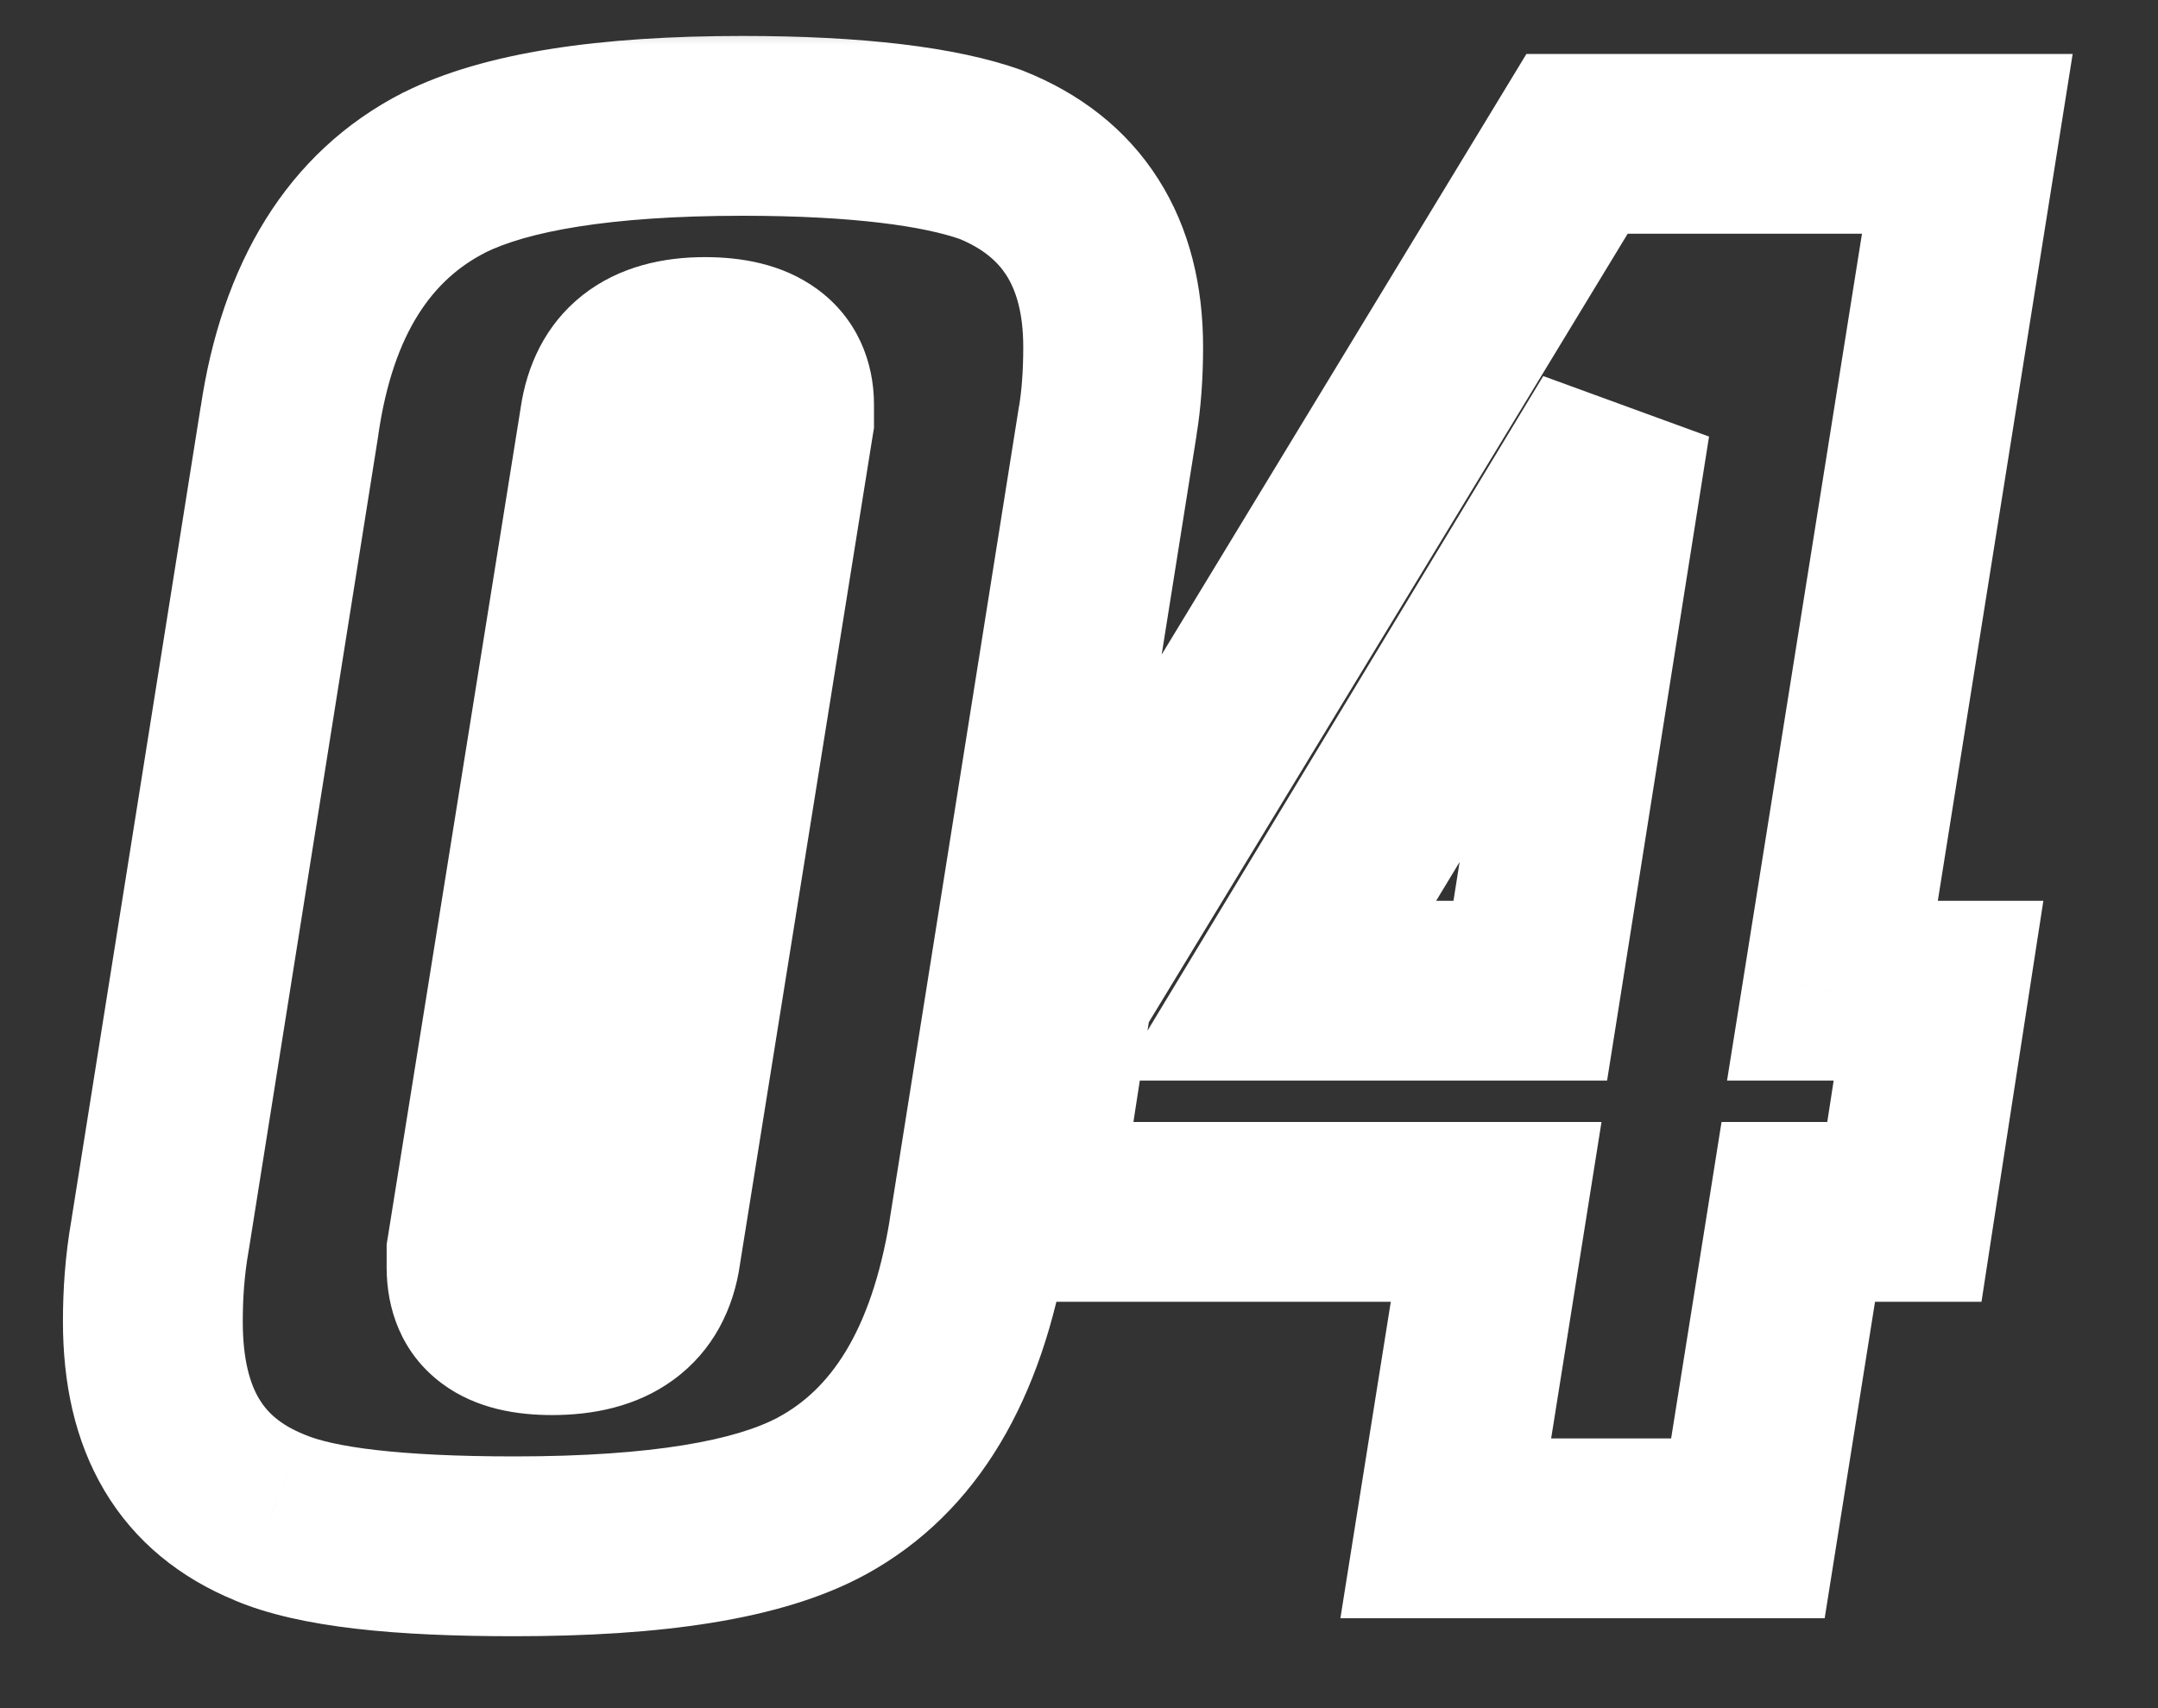
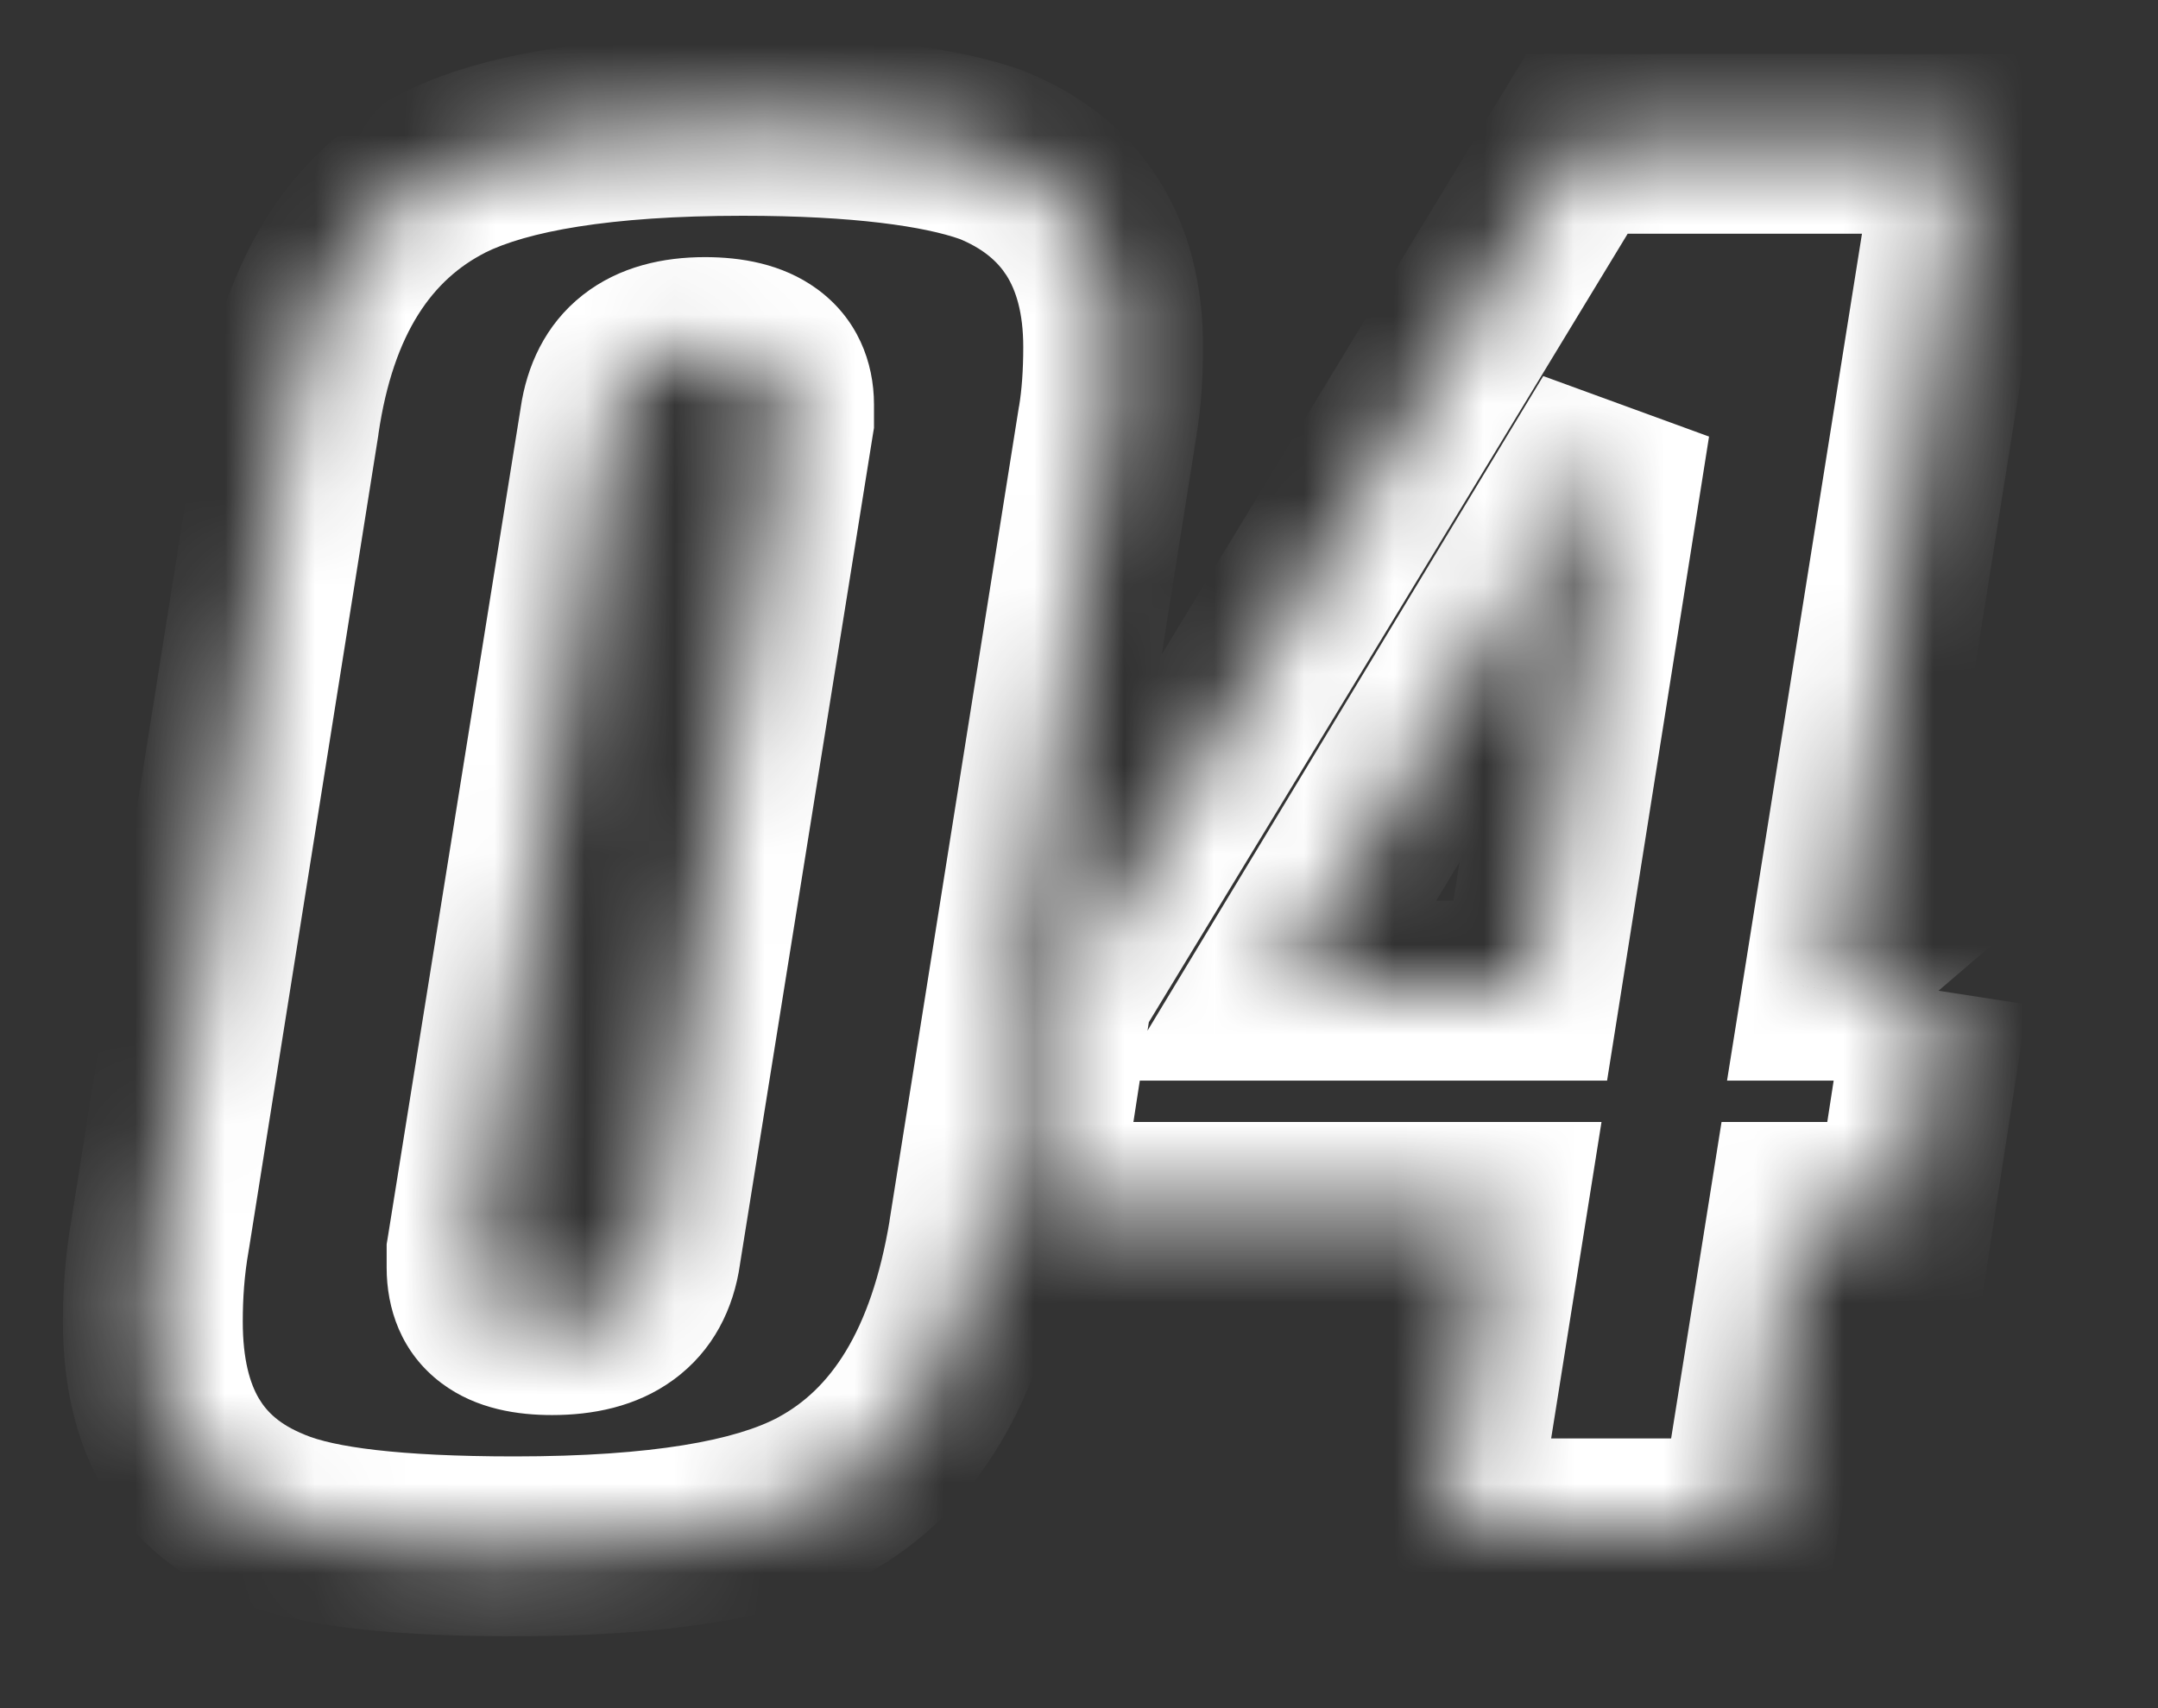
<svg xmlns="http://www.w3.org/2000/svg" width="24" height="19" viewBox="0 0 24 19" fill="none">
  <rect x="0" y="0" width="24" height="19" fill="#333333" stroke="none" />
  <mask id="path-1-outside-1_1062_42" maskUnits="userSpaceOnUse" x="0" y="0" width="24" height="19" fill="black">
-     <rect fill="white" width="24" height="19" />
    <path d="M5.72 17.2C4.42 17.2 3.52 17.1 3 16.88C2.12 16.52 1.7 15.8 1.7 14.7C1.7 14.4 1.72 14.08 1.78 13.74L3.22 4.68C3.42 3.32 4 2.4 4.94 1.92C5.62 1.58 6.72 1.4 8.26 1.4C9.54 1.4 10.46 1.52 11.02 1.72C11.92 2.08 12.38 2.8 12.38 3.86C12.38 4.16 12.36 4.44 12.32 4.68L10.88 13.74C10.64 15.18 10.06 16.14 9.14 16.64C8.44 17.02 7.3 17.2 5.72 17.2ZM8.72 4.5C8.72 4.08 8.42 3.86 7.84 3.86C7.2 3.86 6.86 4.14 6.78 4.68L5.3 13.92V14.1C5.3 14.54 5.58 14.74 6.14 14.74C6.78 14.74 7.16 14.48 7.24 13.92L8.72 4.68V4.5ZM17.539 1.6H21.879L20.379 11.02H21.559L21.179 13.48H19.999L19.439 17H16.079L16.639 13.48H11.439L11.819 11.02L17.539 1.6ZM18.019 4.7L14.199 11.02H17.019L18.019 4.7Z" />
  </mask>
-   <path d="M3 16.88L3.39 15.959L3.379 15.954L3 16.88ZM1.78 13.74L2.765 13.914L2.766 13.905L2.768 13.897L1.78 13.74ZM3.22 4.68L4.208 4.837L4.209 4.825L3.22 4.68ZM4.94 1.92L4.493 1.026L4.485 1.029L4.94 1.92ZM11.02 1.72L11.391 0.792L11.374 0.785L11.356 0.778L11.02 1.72ZM12.32 4.68L11.334 4.516L11.332 4.523L12.32 4.68ZM10.88 13.74L11.866 13.904L11.868 13.897L10.88 13.74ZM9.14 16.64L9.617 17.519L9.618 17.519L9.14 16.64ZM6.78 4.68L7.767 4.838L7.769 4.827L6.78 4.68ZM5.3 13.92L4.313 13.762L4.3 13.84V13.92H5.3ZM7.24 13.92L6.253 13.762L6.251 13.77L6.25 13.779L7.24 13.92ZM8.72 4.68L9.707 4.838L9.72 4.76V4.68H8.72ZM5.72 16.2C4.415 16.2 3.703 16.091 3.39 15.959L2.61 17.801C3.337 18.109 4.425 18.2 5.72 18.2V16.2ZM3.379 15.954C3.114 15.846 2.971 15.71 2.88 15.557C2.782 15.392 2.7 15.127 2.7 14.7H0.7C0.7 15.373 0.828 16.018 1.16 16.578C1.499 17.15 2.006 17.554 2.621 17.805L3.379 15.954ZM2.7 14.7C2.7 14.445 2.717 14.185 2.765 13.914L0.795 13.566C0.723 13.975 0.7 14.355 0.7 14.7H2.7ZM2.768 13.897L4.208 4.837L2.232 4.523L0.792 13.583L2.768 13.897ZM4.209 4.825C4.377 3.685 4.823 3.103 5.395 2.811L4.485 1.029C3.177 1.697 2.463 2.955 2.231 4.535L4.209 4.825ZM5.387 2.814C5.851 2.582 6.757 2.4 8.26 2.4V0.4C6.683 0.4 5.389 0.578 4.493 1.026L5.387 2.814ZM8.26 2.4C9.507 2.4 10.288 2.521 10.684 2.662L11.356 0.778C10.632 0.519 9.573 0.4 8.26 0.4V2.4ZM10.649 2.648C10.933 2.762 11.094 2.908 11.194 3.064C11.297 3.227 11.38 3.474 11.38 3.86H13.38C13.38 3.186 13.233 2.543 12.881 1.991C12.526 1.432 12.007 1.038 11.391 0.792L10.649 2.648ZM11.38 3.86C11.38 4.119 11.363 4.342 11.334 4.516L13.306 4.844C13.357 4.538 13.38 4.201 13.38 3.86H11.38ZM11.332 4.523L9.892 13.583L11.868 13.897L13.308 4.837L11.332 4.523ZM9.894 13.576C9.684 14.835 9.219 15.459 8.662 15.761L9.618 17.519C10.901 16.821 11.596 15.525 11.866 13.904L9.894 13.576ZM8.663 15.761C8.197 16.014 7.275 16.2 5.72 16.2V18.2C7.325 18.2 8.683 18.026 9.617 17.519L8.663 15.761ZM9.72 4.5C9.72 4.023 9.532 3.539 9.086 3.214C8.695 2.929 8.23 2.86 7.84 2.86V4.86C7.925 4.86 7.969 4.868 7.982 4.872C7.994 4.875 7.961 4.869 7.909 4.831C7.851 4.789 7.795 4.725 7.758 4.646C7.723 4.571 7.72 4.514 7.72 4.5H9.72ZM7.84 2.86C7.385 2.86 6.893 2.959 6.482 3.281C6.057 3.615 5.858 4.08 5.791 4.533L7.769 4.827C7.776 4.78 7.784 4.771 7.777 4.785C7.773 4.793 7.766 4.804 7.755 4.817C7.744 4.831 7.731 4.843 7.718 4.854C7.689 4.876 7.673 4.879 7.687 4.875C7.704 4.87 7.751 4.86 7.84 4.86V2.86ZM5.793 4.522L4.313 13.762L6.287 14.078L7.767 4.838L5.793 4.522ZM4.3 13.92V14.1H6.3V13.92H4.3ZM4.3 14.1C4.3 14.55 4.457 15.045 4.91 15.385C5.304 15.681 5.774 15.74 6.14 15.74V13.74C6.056 13.74 6.017 13.732 6.01 13.73C6.004 13.729 6.048 13.739 6.11 13.785C6.178 13.836 6.235 13.908 6.27 13.987C6.301 14.059 6.3 14.106 6.3 14.1H4.3ZM6.14 15.74C6.58 15.74 7.072 15.653 7.489 15.348C7.934 15.024 8.16 14.553 8.23 14.061L6.25 13.779C6.244 13.82 6.238 13.822 6.249 13.801C6.254 13.791 6.263 13.779 6.274 13.765C6.286 13.752 6.299 13.741 6.311 13.732C6.335 13.715 6.343 13.716 6.318 13.723C6.291 13.73 6.234 13.74 6.14 13.74V15.74ZM8.227 14.078L9.707 4.838L7.733 4.522L6.253 13.762L8.227 14.078ZM9.72 4.68V4.5H7.72V4.68H9.72ZM17.539 1.6V0.6H16.976L16.684 1.081L17.539 1.6ZM21.879 1.6L22.867 1.757L23.051 0.6H21.879V1.6ZM20.379 11.02L19.392 10.863L19.207 12.02H20.379V11.02ZM21.559 11.02L22.547 11.173L22.725 10.02H21.559V11.02ZM21.179 13.48V14.48H22.037L22.167 13.633L21.179 13.48ZM19.999 13.48V12.48H19.146L19.012 13.323L19.999 13.48ZM19.439 17V18H20.293L20.427 17.157L19.439 17ZM16.079 17L15.091 16.843L14.907 18H16.079V17ZM16.639 13.48L17.627 13.637L17.811 12.48H16.639V13.48ZM11.439 13.48L10.451 13.327L10.273 14.48H11.439V13.48ZM11.819 11.02L10.964 10.501L10.861 10.671L10.831 10.867L11.819 11.02ZM18.019 4.7L19.007 4.856L17.163 4.183L18.019 4.7ZM14.199 11.02L13.343 10.503L12.426 12.02H14.199V11.02ZM17.019 11.02V12.02H17.873L18.007 11.176L17.019 11.02ZM17.539 2.6H21.879V0.6H17.539V2.6ZM20.892 1.443L19.392 10.863L21.367 11.177L22.867 1.757L20.892 1.443ZM20.379 12.02H21.559V10.02H20.379V12.02ZM20.571 10.867L20.191 13.327L22.167 13.633L22.547 11.173L20.571 10.867ZM21.179 12.48H19.999V14.48H21.179V12.48ZM19.012 13.323L18.451 16.843L20.427 17.157L20.987 13.637L19.012 13.323ZM19.439 16H16.079V18H19.439V16ZM17.067 17.157L17.627 13.637L15.652 13.323L15.091 16.843L17.067 17.157ZM16.639 12.48H11.439V14.48H16.639V12.48ZM12.427 13.633L12.807 11.173L10.831 10.867L10.451 13.327L12.427 13.633ZM12.674 11.539L18.394 2.119L16.684 1.081L10.964 10.501L12.674 11.539ZM17.163 4.183L13.343 10.503L15.055 11.537L18.875 5.217L17.163 4.183ZM14.199 12.02H17.019V10.02H14.199V12.02ZM18.007 11.176L19.007 4.856L17.031 4.544L16.031 10.864L18.007 11.176Z" fill="white" mask="url(#path-1-outside-1_1062_42)" />
+   <path d="M3 16.88L3.39 15.959L3.379 15.954L3 16.88ZM1.78 13.74L2.765 13.914L2.766 13.905L2.768 13.897L1.78 13.74ZM3.22 4.68L4.208 4.837L4.209 4.825L3.22 4.68ZM4.94 1.92L4.493 1.026L4.485 1.029L4.94 1.92ZM11.02 1.72L11.391 0.792L11.374 0.785L11.356 0.778L11.02 1.72ZM12.32 4.68L11.334 4.516L11.332 4.523L12.32 4.68ZM10.88 13.74L11.866 13.904L11.868 13.897L10.88 13.74ZM9.14 16.64L9.617 17.519L9.618 17.519L9.14 16.64ZM6.78 4.68L7.767 4.838L7.769 4.827L6.78 4.68ZM5.3 13.92L4.313 13.762L4.3 13.84V13.92H5.3ZM7.24 13.92L6.253 13.762L6.251 13.77L6.25 13.779L7.24 13.92ZM8.72 4.68L9.707 4.838L9.72 4.76V4.68H8.72ZM5.72 16.2C4.415 16.2 3.703 16.091 3.39 15.959L2.61 17.801C3.337 18.109 4.425 18.2 5.72 18.2V16.2ZM3.379 15.954C3.114 15.846 2.971 15.71 2.88 15.557C2.782 15.392 2.7 15.127 2.7 14.7H0.7C0.7 15.373 0.828 16.018 1.16 16.578C1.499 17.15 2.006 17.554 2.621 17.805L3.379 15.954ZM2.7 14.7C2.7 14.445 2.717 14.185 2.765 13.914L0.795 13.566C0.723 13.975 0.7 14.355 0.7 14.7H2.7ZM2.768 13.897L4.208 4.837L2.232 4.523L0.792 13.583L2.768 13.897ZM4.209 4.825C4.377 3.685 4.823 3.103 5.395 2.811L4.485 1.029C3.177 1.697 2.463 2.955 2.231 4.535L4.209 4.825ZM5.387 2.814C5.851 2.582 6.757 2.4 8.26 2.4V0.4C6.683 0.4 5.389 0.578 4.493 1.026L5.387 2.814ZM8.26 2.4C9.507 2.4 10.288 2.521 10.684 2.662L11.356 0.778C10.632 0.519 9.573 0.4 8.26 0.4V2.4ZM10.649 2.648C10.933 2.762 11.094 2.908 11.194 3.064C11.297 3.227 11.38 3.474 11.38 3.86H13.38C13.38 3.186 13.233 2.543 12.881 1.991C12.526 1.432 12.007 1.038 11.391 0.792L10.649 2.648ZM11.38 3.86C11.38 4.119 11.363 4.342 11.334 4.516L13.306 4.844C13.357 4.538 13.38 4.201 13.38 3.86H11.38ZM11.332 4.523L9.892 13.583L11.868 13.897L13.308 4.837L11.332 4.523ZM9.894 13.576C9.684 14.835 9.219 15.459 8.662 15.761L9.618 17.519C10.901 16.821 11.596 15.525 11.866 13.904L9.894 13.576ZM8.663 15.761C8.197 16.014 7.275 16.2 5.72 16.2V18.2C7.325 18.2 8.683 18.026 9.617 17.519L8.663 15.761ZM9.72 4.5C9.72 4.023 9.532 3.539 9.086 3.214C8.695 2.929 8.23 2.86 7.84 2.86V4.86C7.925 4.86 7.969 4.868 7.982 4.872C7.994 4.875 7.961 4.869 7.909 4.831C7.851 4.789 7.795 4.725 7.758 4.646C7.723 4.571 7.72 4.514 7.72 4.5H9.72ZM7.84 2.86C7.385 2.86 6.893 2.959 6.482 3.281C6.057 3.615 5.858 4.08 5.791 4.533L7.769 4.827C7.776 4.78 7.784 4.771 7.777 4.785C7.773 4.793 7.766 4.804 7.755 4.817C7.744 4.831 7.731 4.843 7.718 4.854C7.689 4.876 7.673 4.879 7.687 4.875C7.704 4.87 7.751 4.86 7.84 4.86V2.86ZM5.793 4.522L4.313 13.762L6.287 14.078L7.767 4.838L5.793 4.522ZM4.3 13.92V14.1H6.3V13.92H4.3ZM4.3 14.1C4.3 14.55 4.457 15.045 4.91 15.385C5.304 15.681 5.774 15.74 6.14 15.74V13.74C6.056 13.74 6.017 13.732 6.01 13.73C6.004 13.729 6.048 13.739 6.11 13.785C6.178 13.836 6.235 13.908 6.27 13.987C6.301 14.059 6.3 14.106 6.3 14.1H4.3ZM6.14 15.74C6.58 15.74 7.072 15.653 7.489 15.348C7.934 15.024 8.16 14.553 8.23 14.061L6.25 13.779C6.244 13.82 6.238 13.822 6.249 13.801C6.254 13.791 6.263 13.779 6.274 13.765C6.286 13.752 6.299 13.741 6.311 13.732C6.335 13.715 6.343 13.716 6.318 13.723C6.291 13.73 6.234 13.74 6.14 13.74V15.74ZM8.227 14.078L9.707 4.838L7.733 4.522L6.253 13.762L8.227 14.078ZM9.72 4.68V4.5H7.72V4.68H9.72ZM17.539 1.6V0.6H16.976L16.684 1.081L17.539 1.6ZM21.879 1.6L22.867 1.757L23.051 0.6H21.879V1.6ZM20.379 11.02L19.392 10.863L19.207 12.02H20.379V11.02ZM21.559 11.02L22.725 10.02H21.559V11.02ZM21.179 13.48V14.48H22.037L22.167 13.633L21.179 13.48ZM19.999 13.48V12.48H19.146L19.012 13.323L19.999 13.48ZM19.439 17V18H20.293L20.427 17.157L19.439 17ZM16.079 17L15.091 16.843L14.907 18H16.079V17ZM16.639 13.48L17.627 13.637L17.811 12.48H16.639V13.48ZM11.439 13.48L10.451 13.327L10.273 14.48H11.439V13.48ZM11.819 11.02L10.964 10.501L10.861 10.671L10.831 10.867L11.819 11.02ZM18.019 4.7L19.007 4.856L17.163 4.183L18.019 4.7ZM14.199 11.02L13.343 10.503L12.426 12.02H14.199V11.02ZM17.019 11.02V12.02H17.873L18.007 11.176L17.019 11.02ZM17.539 2.6H21.879V0.6H17.539V2.6ZM20.892 1.443L19.392 10.863L21.367 11.177L22.867 1.757L20.892 1.443ZM20.379 12.02H21.559V10.02H20.379V12.02ZM20.571 10.867L20.191 13.327L22.167 13.633L22.547 11.173L20.571 10.867ZM21.179 12.48H19.999V14.48H21.179V12.48ZM19.012 13.323L18.451 16.843L20.427 17.157L20.987 13.637L19.012 13.323ZM19.439 16H16.079V18H19.439V16ZM17.067 17.157L17.627 13.637L15.652 13.323L15.091 16.843L17.067 17.157ZM16.639 12.48H11.439V14.48H16.639V12.48ZM12.427 13.633L12.807 11.173L10.831 10.867L10.451 13.327L12.427 13.633ZM12.674 11.539L18.394 2.119L16.684 1.081L10.964 10.501L12.674 11.539ZM17.163 4.183L13.343 10.503L15.055 11.537L18.875 5.217L17.163 4.183ZM14.199 12.02H17.019V10.02H14.199V12.02ZM18.007 11.176L19.007 4.856L17.031 4.544L16.031 10.864L18.007 11.176Z" fill="white" mask="url(#path-1-outside-1_1062_42)" />
</svg>